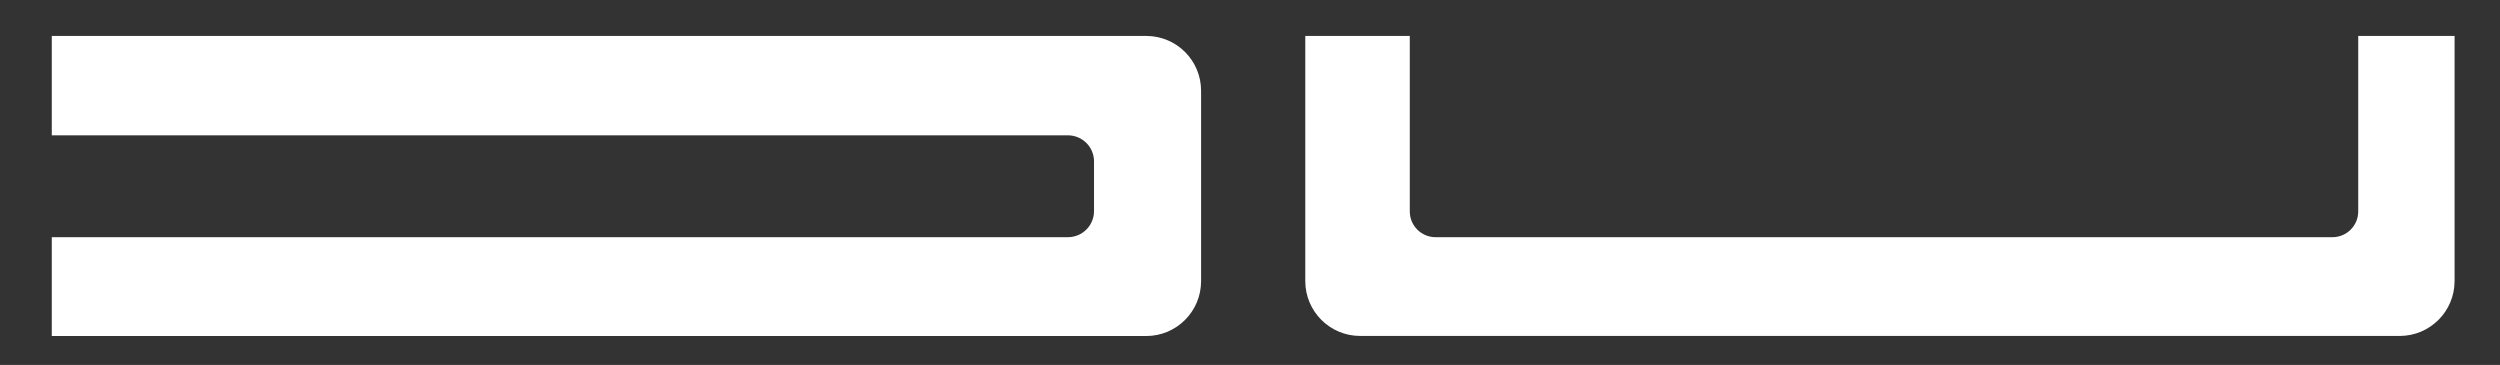
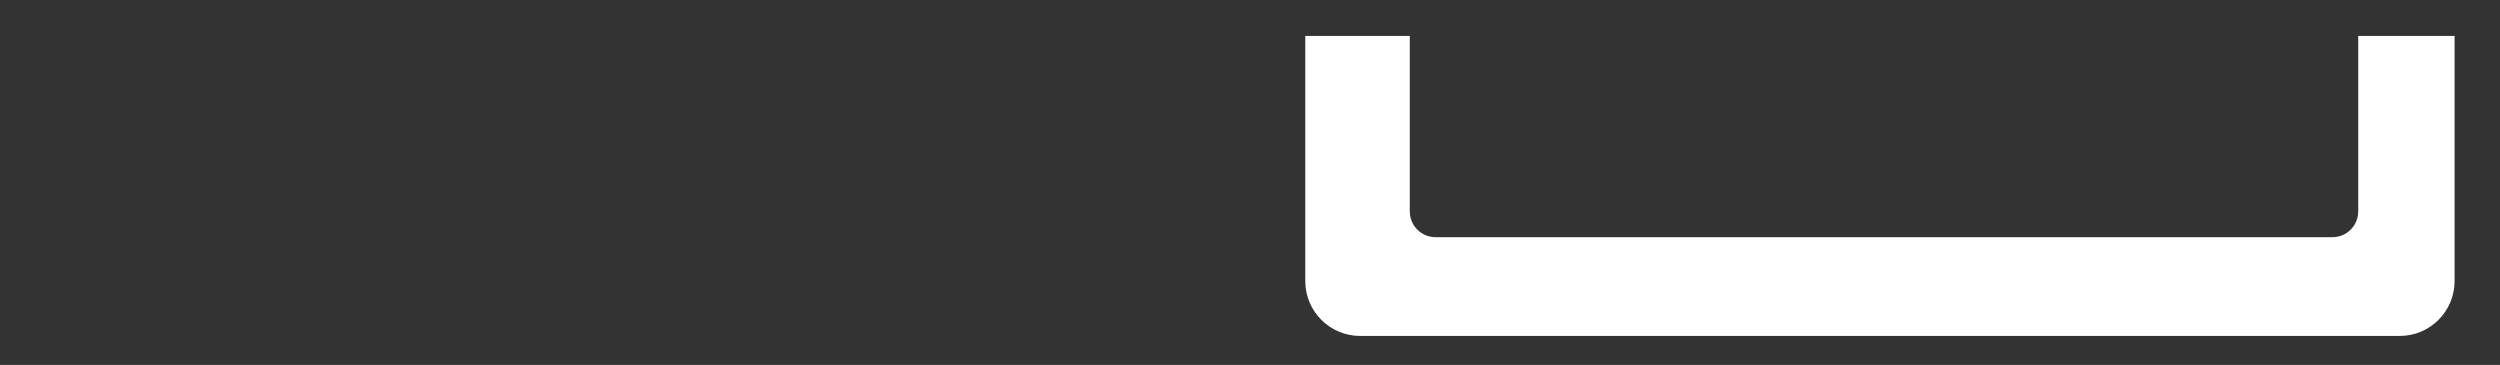
<svg xmlns="http://www.w3.org/2000/svg" id="Ebene_1" x="0px" y="0px" width="322px" height="47px" viewBox="0 0 322 47" style="enable-background:new 0 0 322 47;" xml:space="preserve">
  <rect x="0" y="0" width="322" height="47" fill="#333333" stroke="none" />
  <style type="text/css">	.st0{fill:#FFFFFF;stroke:#000000;stroke-miterlimit:10;}	.st1{fill:#FFDB35;stroke:#000000;stroke-miterlimit:10;}	.st2{fill:#010202;stroke:#000000;stroke-miterlimit:10;}	.st3{fill:#0A1010;stroke:#0A1010;stroke-miterlimit:10;}	.st4{fill:#FFFFFF;}	.st5{clip-path:url(#SVGID_2_);}	.st6{clip-path:url(#SVGID_4_);fill:#091010;}	.st7{clip-path:url(#SVGID_4_);fill:none;stroke:#091010;stroke-miterlimit:10;}	.st8{clip-path:url(#SVGID_6_);}	.st9{clip-path:url(#SVGID_8_);fill:#091010;}	.st10{clip-path:url(#SVGID_8_);fill:none;stroke:#091010;stroke-miterlimit:10;}</style>
  <g>
    <g>
      <g>
-         <path class="st4" d="M147.64,4.63H6.67v12.8h130.88c1.85,0,3.36,1.5,3.36,3.36v6.4c0,1.85-1.5,3.36-3.36,3.36H6.67v12.73h140.96    c3.91,0,7.07-3.17,7.07-7.07v-24.5C154.71,7.8,151.55,4.63,147.64,4.63z" />
        <path class="st4" d="M303.74,4.63v22.6c0,1.83-1.48,3.32-3.32,3.32H184.9c-1.83,0-3.32-1.48-3.32-3.32V4.63h-13.46v31.57    c0,3.91,3.17,7.07,7.07,7.07h133.89c3.91,0,7.07-3.17,7.07-7.07V4.63H303.74z" />
      </g>
    </g>
  </g>
</svg>